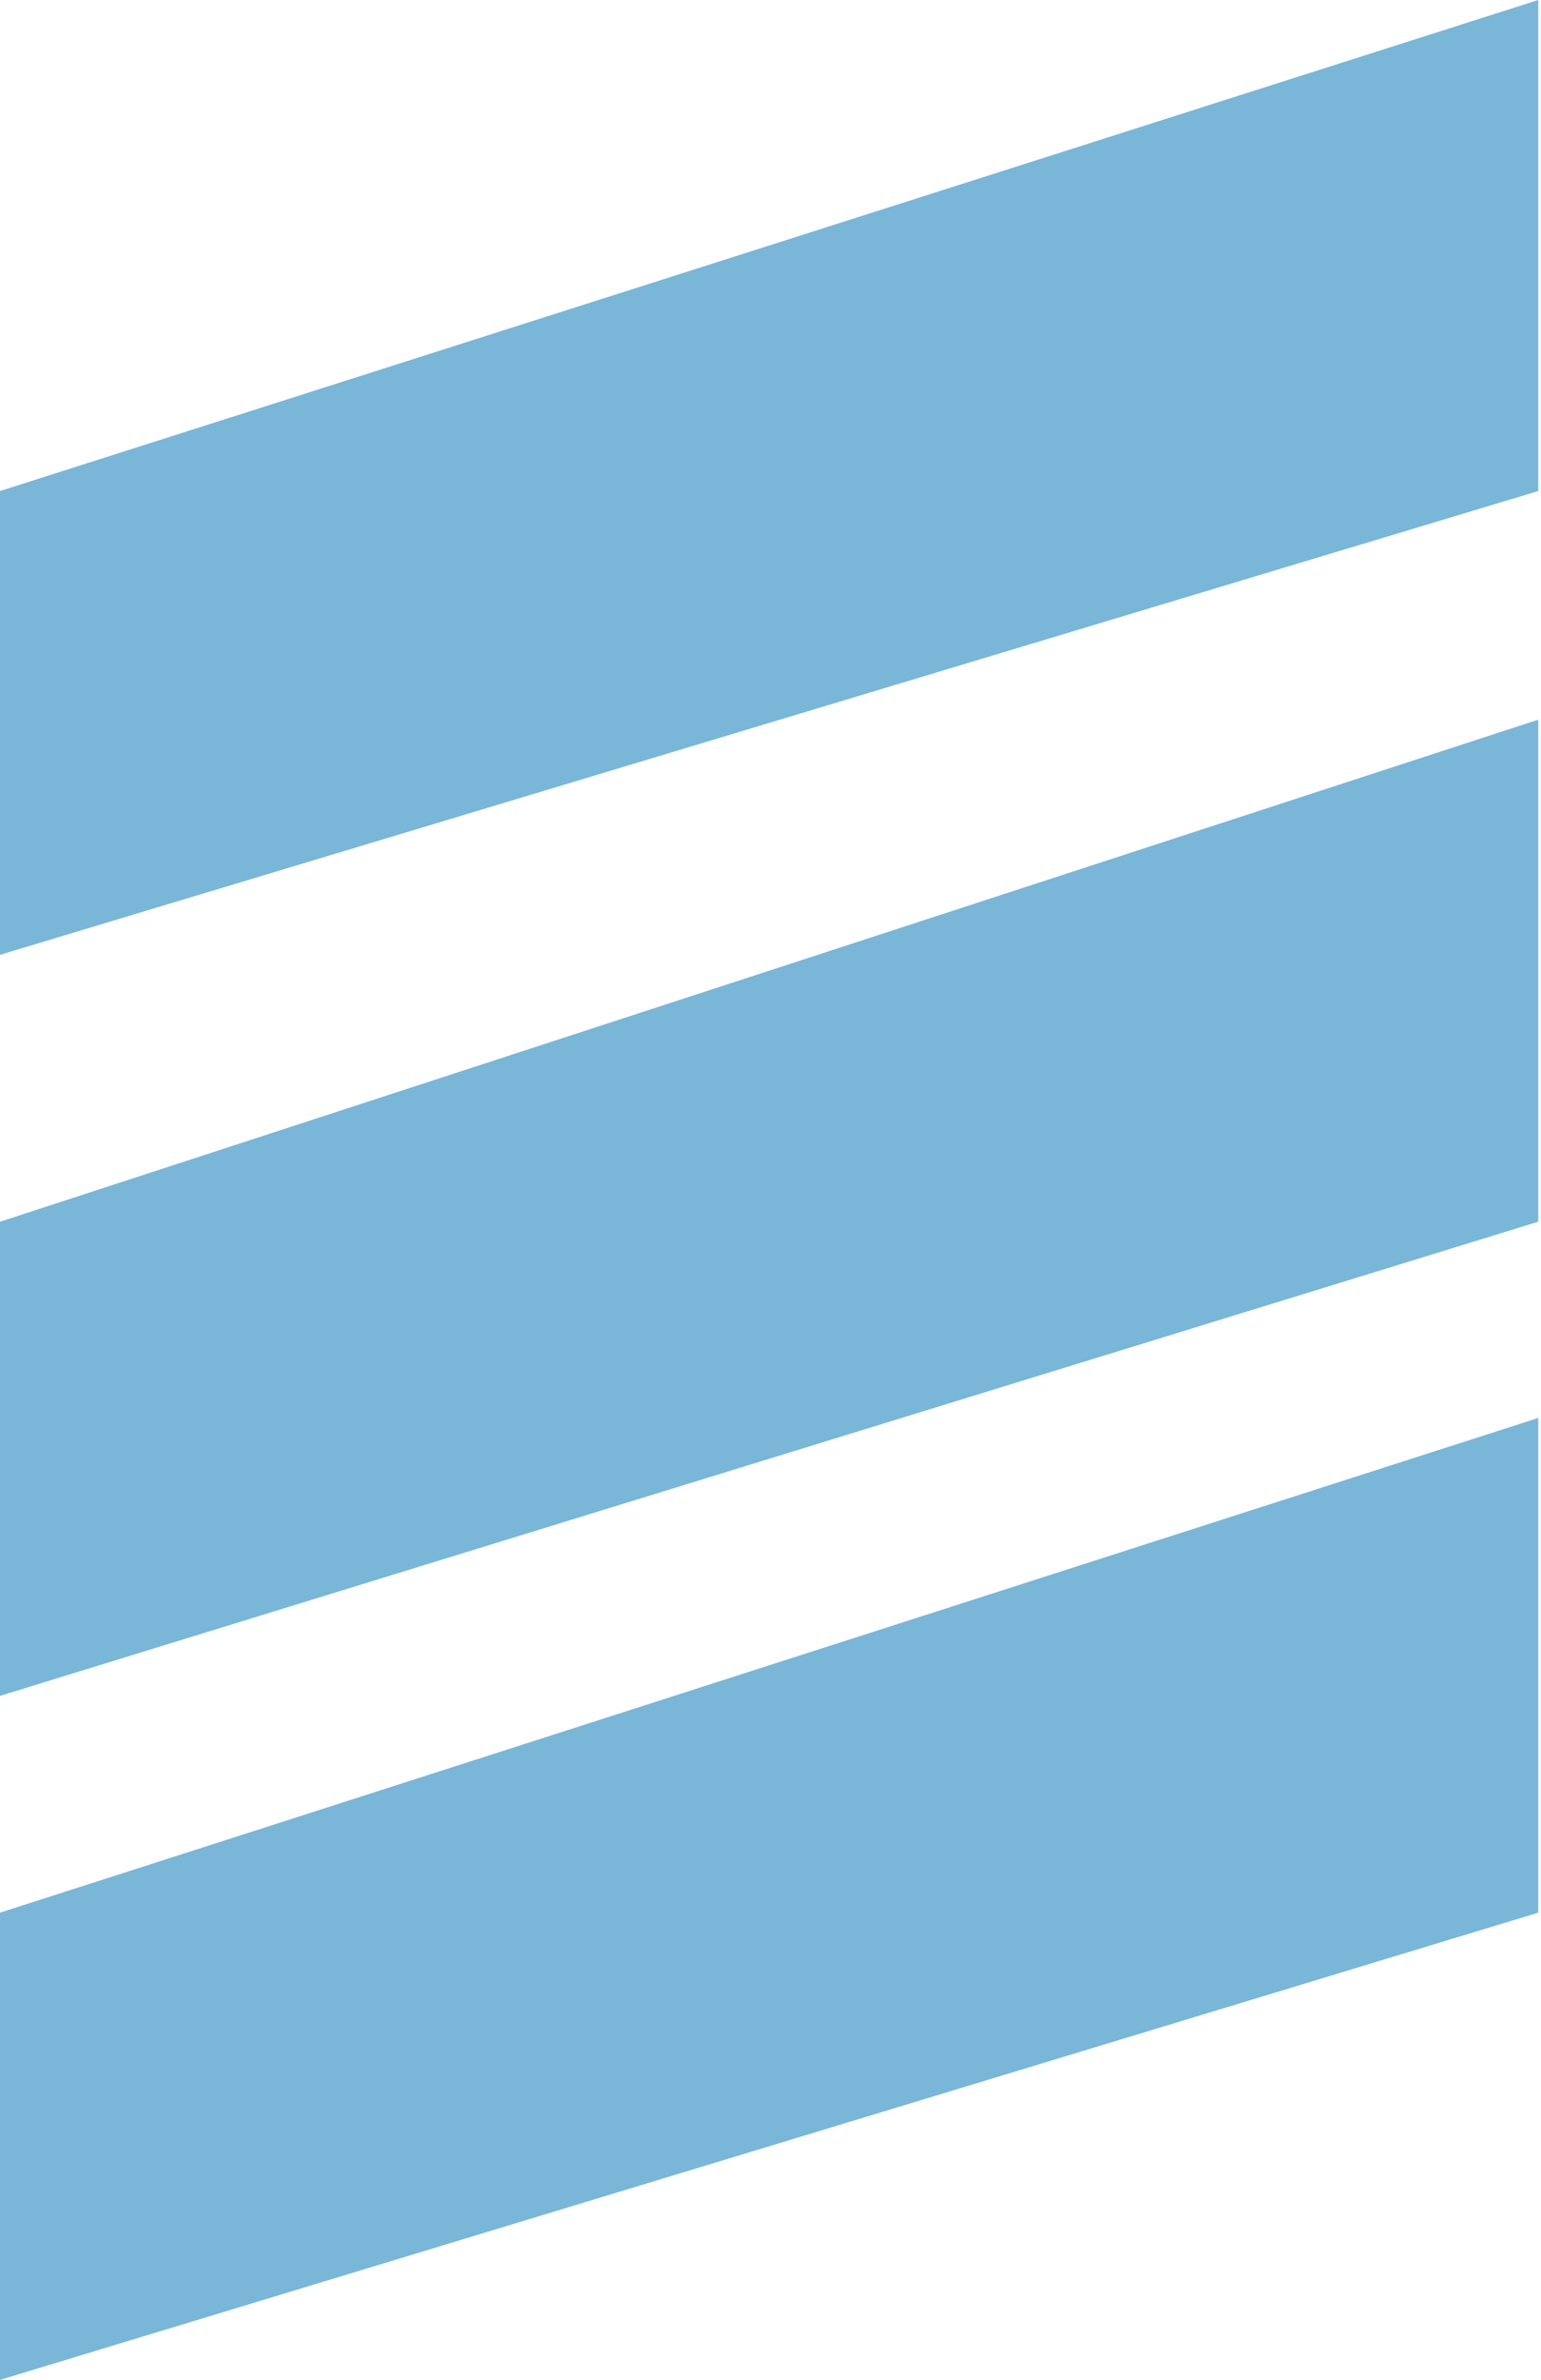
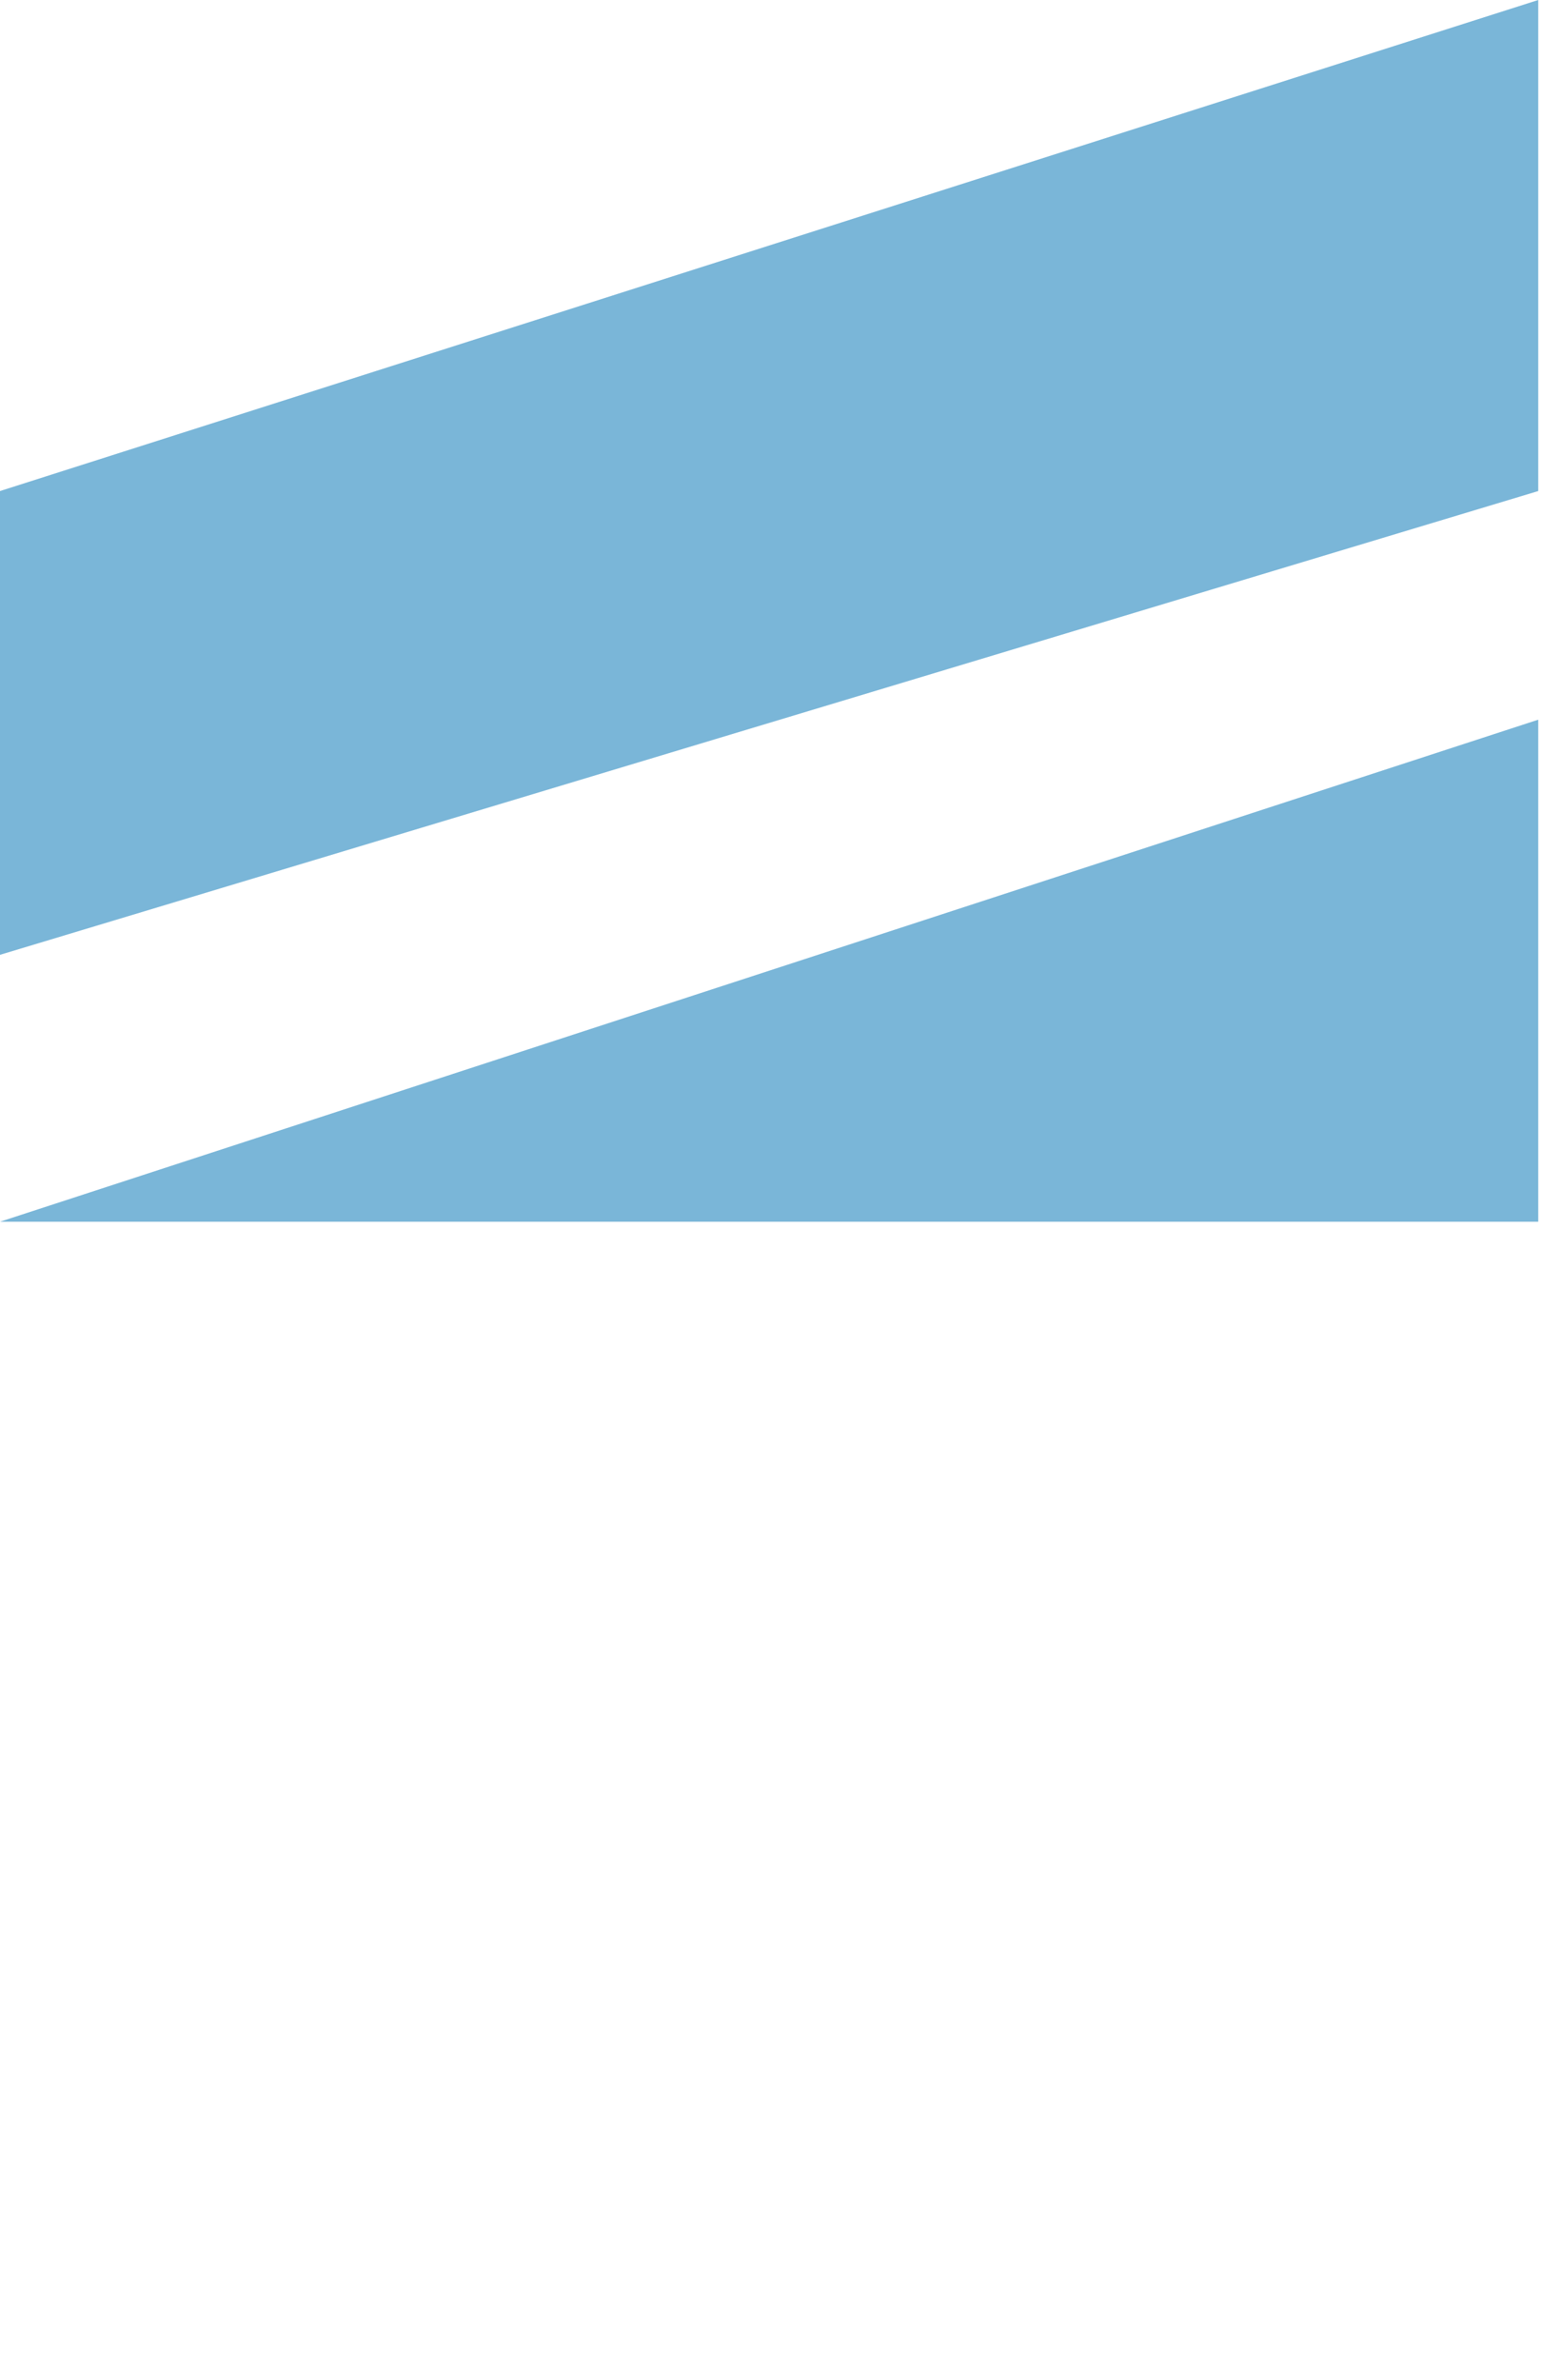
<svg xmlns="http://www.w3.org/2000/svg" width="138" height="213" viewBox="0 0 138 213" fill="none">
  <path d="M0 43.95L137.754 0V43.95L0 85.459V43.95Z" fill="#7AB6D8" />
-   <path d="M0 109.348L137.754 64.414V109.348L0 151.786V109.348Z" fill="#7AB6D8" />
-   <path d="M0 171.19L137.754 126.912V171.19L0 213.008V171.19Z" fill="#7AB6D8" />
+   <path d="M0 109.348L137.754 64.414V109.348V109.348Z" fill="#7AB6D8" />
</svg>